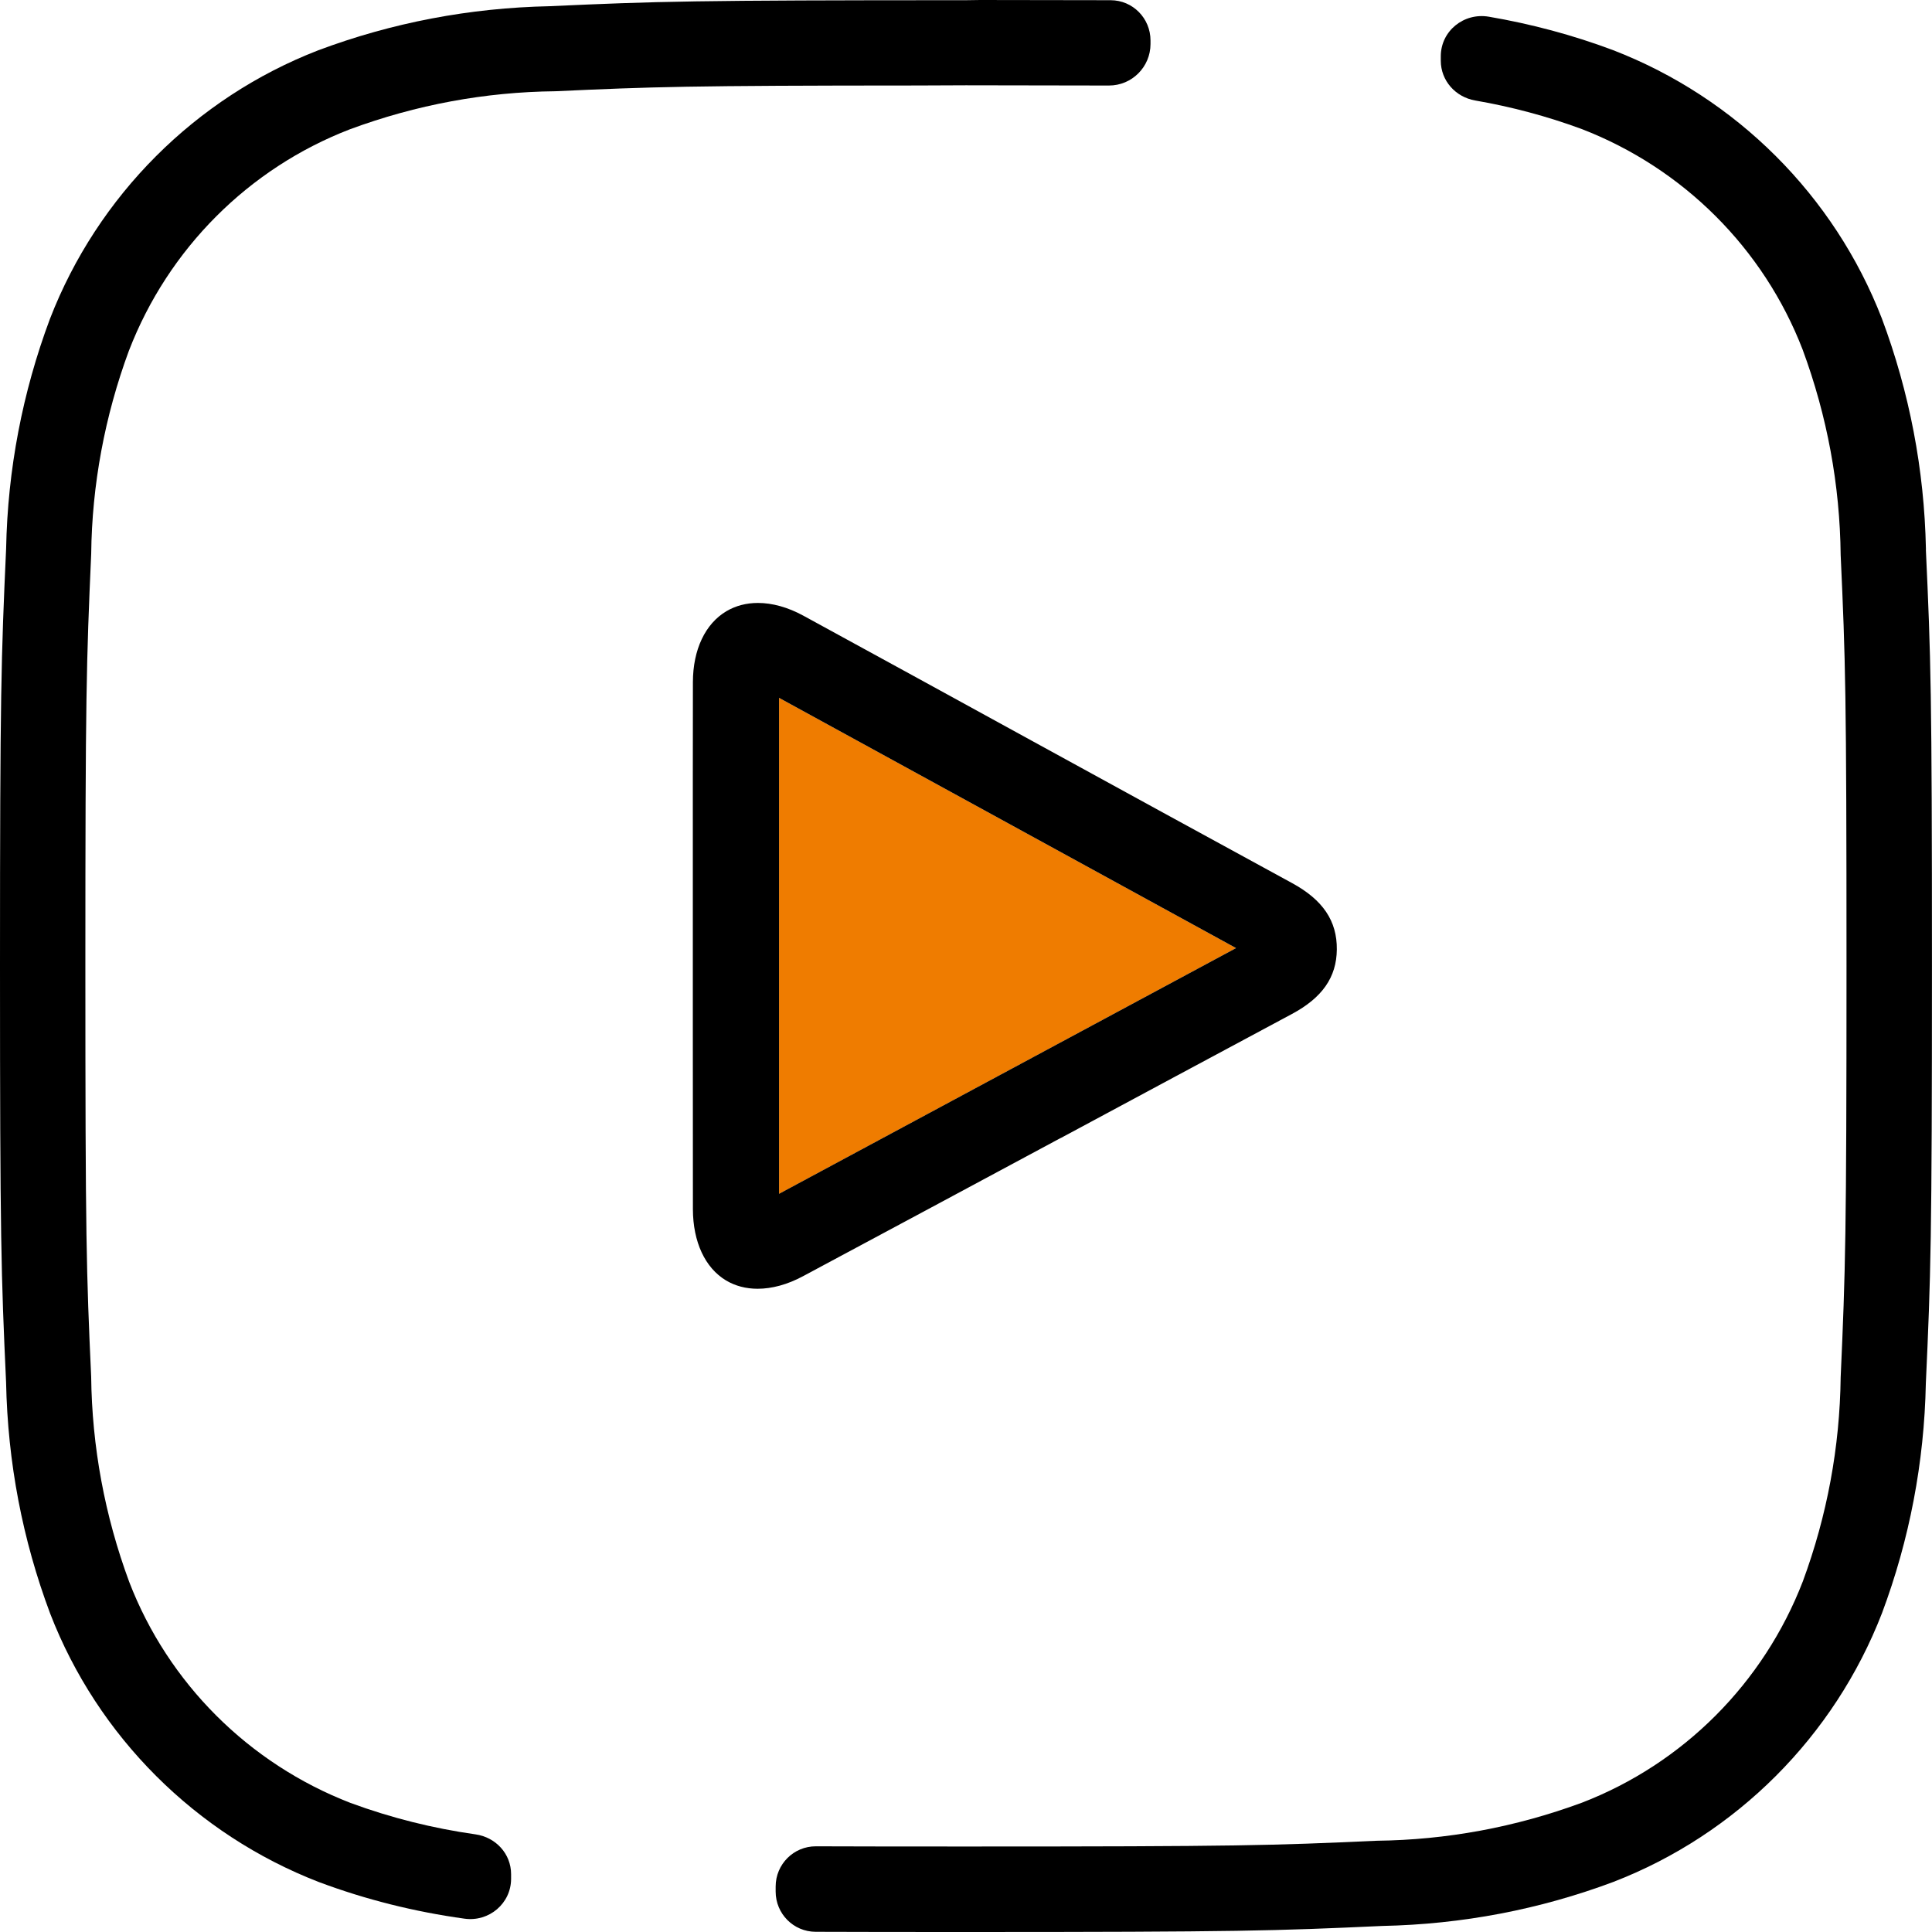
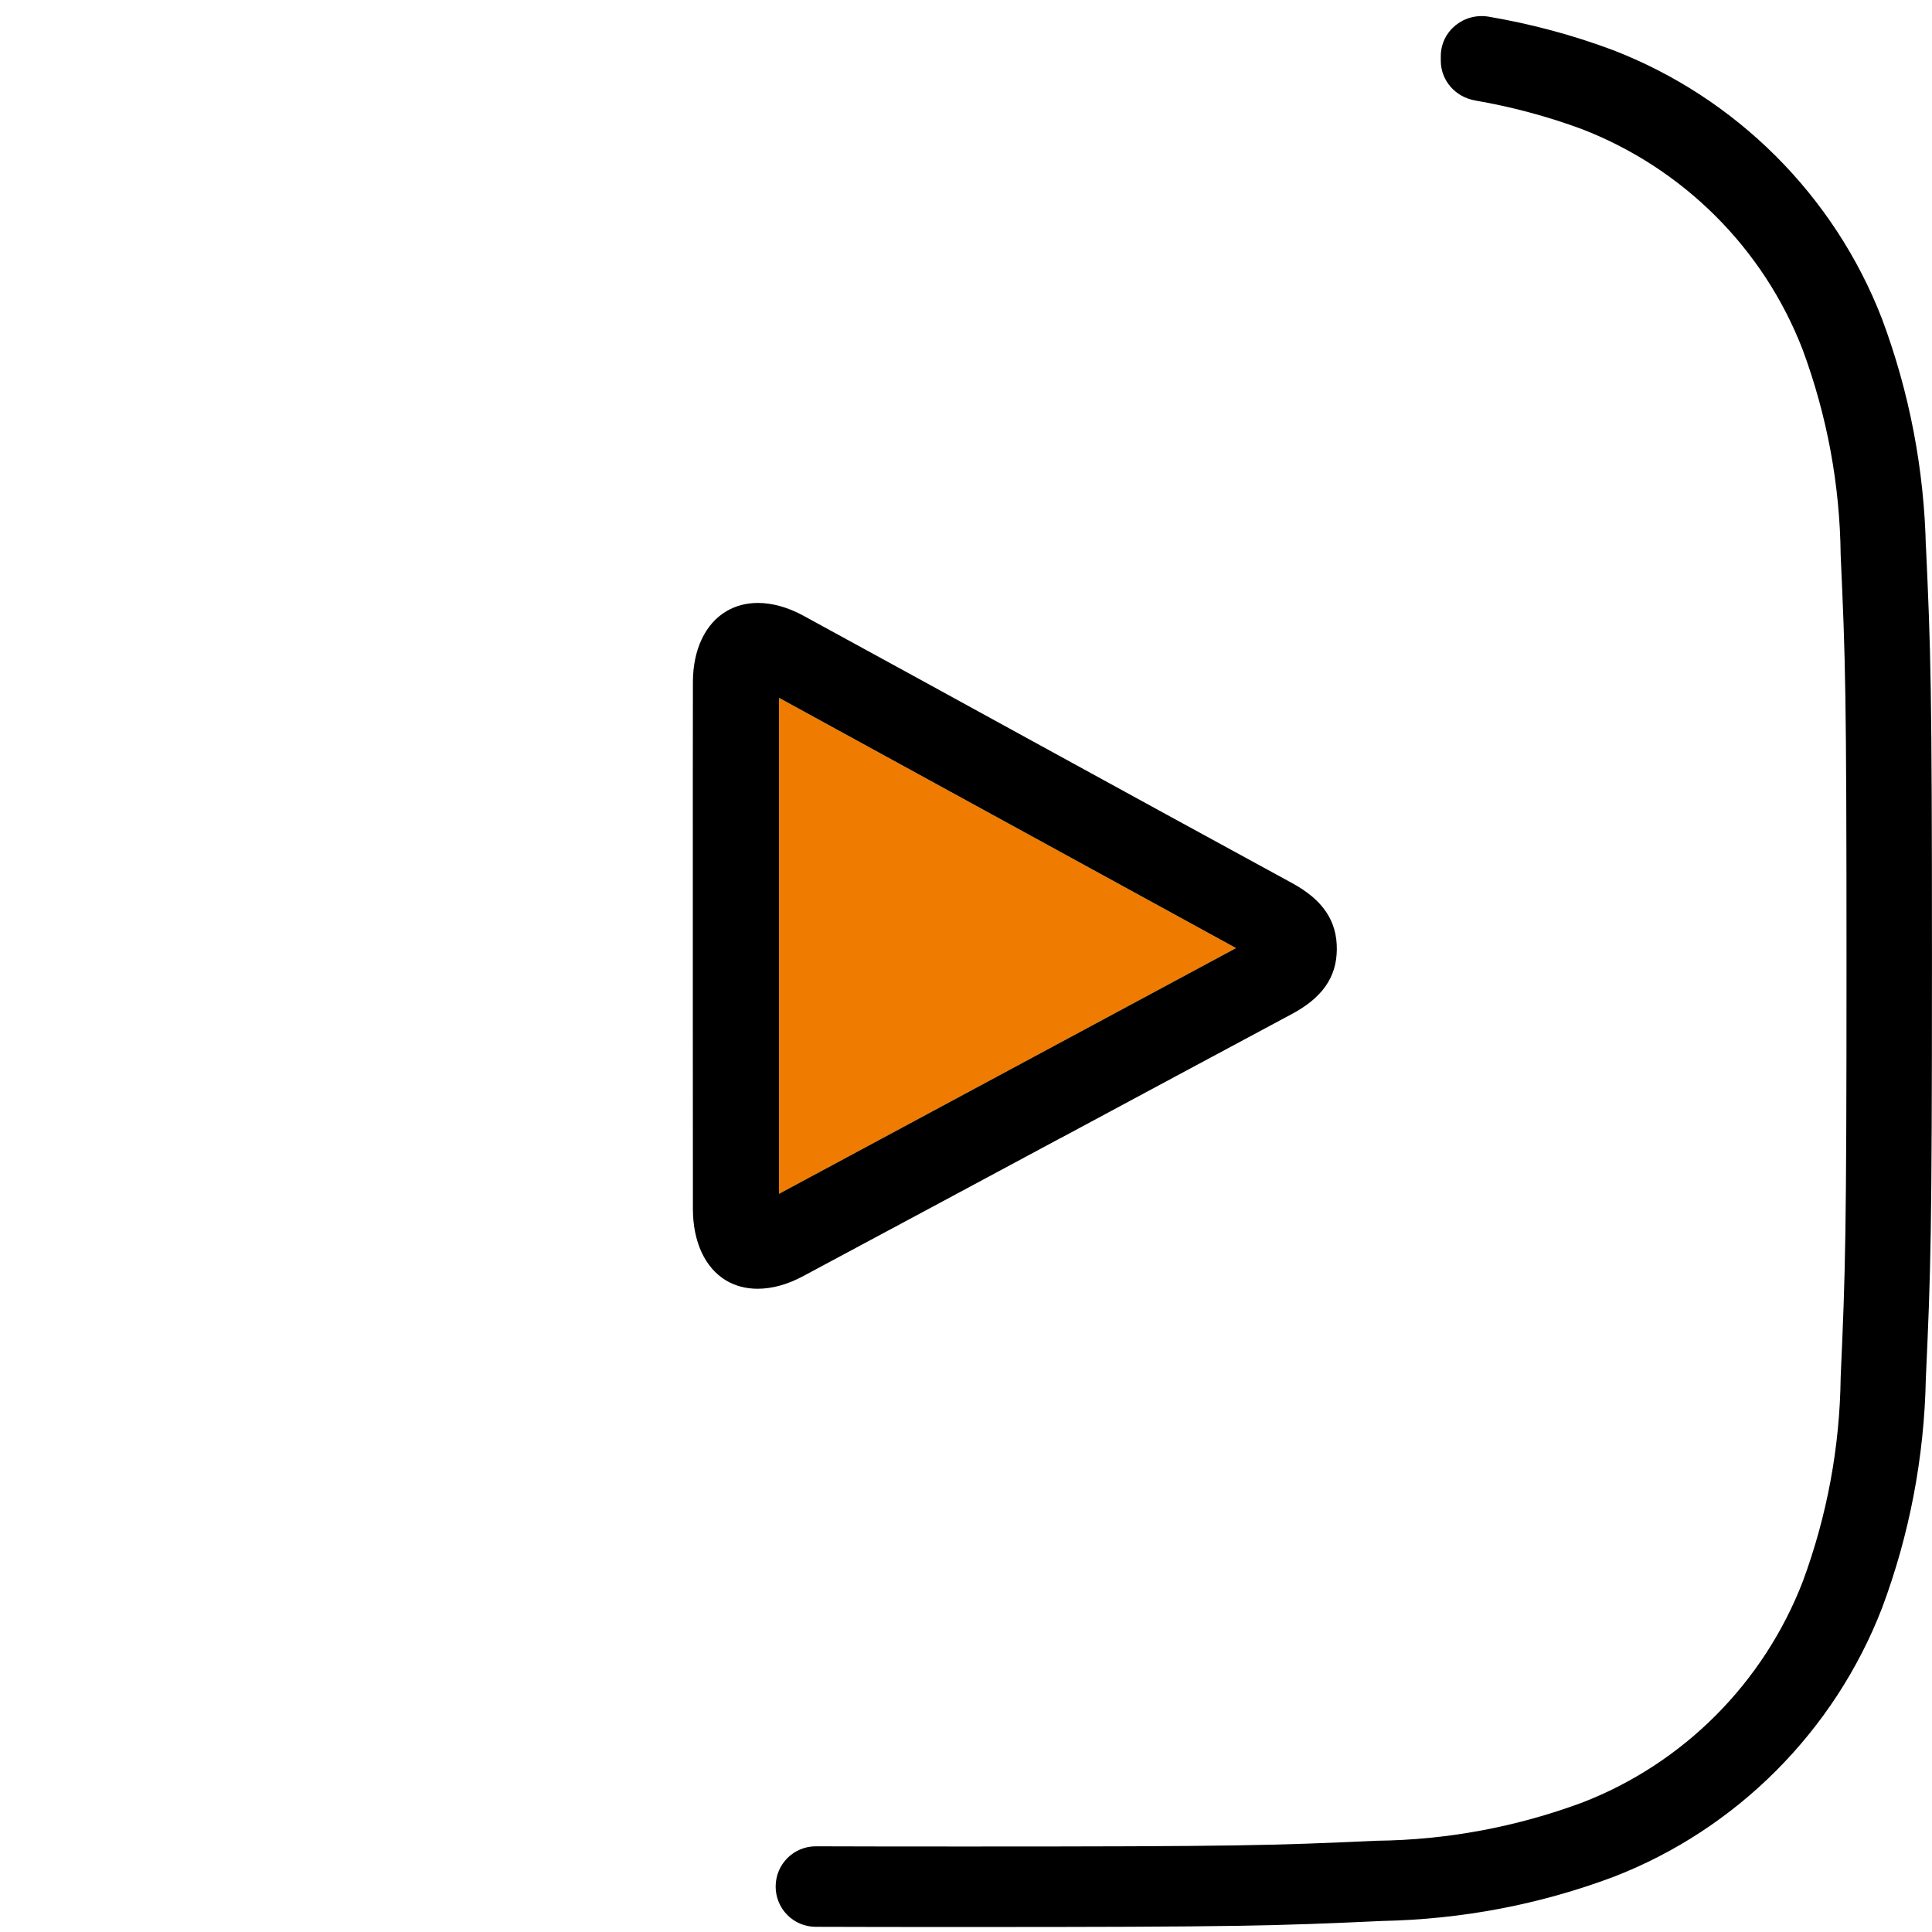
<svg xmlns="http://www.w3.org/2000/svg" id="a" viewBox="0 0 48 48">
-   <path d="M3.205,8.708c.977-2.529,2.974-4.526,5.486-5.495,1.651-.611,3.364-.928,5.105-.946,2.425-.111,3.275-.141,8.991-.143h0s1.212-.005,1.212-.005c1.01,0,2.537,.003,3.551,.006,.572,.001,1.034-.462,1.034-1.033v-.086C28.584,.454,28.144,.006,27.592,.005c-.899-.003-1.958-.004-3.241-.005l-.353,.005C17.213,.005,16.325,.033,13.658,.154c-1.991,.041-3.917,.409-5.752,1.096C4.859,2.43,2.425,4.864,1.241,7.922,.559,9.745,.19,11.67,.152,13.63c-.123,2.708-.152,3.598-.152,10.37s.028,7.664,.151,10.34c.04,1.992,.408,3.916,1.096,5.75,1.179,3.049,3.614,5.484,6.676,6.669,1.169,.438,2.382,.739,3.619,.91,.608,.084,1.156-.378,1.156-.992v-.113c0-.508-.382-.919-.885-.99-1.052-.149-2.095-.408-3.108-.782-2.529-.979-4.526-2.977-5.494-5.488-.61-1.65-.926-3.362-.946-5.105-.119-2.606-.144-3.403-.144-10.202,0-6.721,.025-7.529,.145-10.241,.019-1.703,.335-3.415,.939-5.049Z" />
-   <path d="M47.849,13.663v-.031c-.04-1.96-.408-3.884-1.095-5.72-1.181-3.049-3.616-5.483-6.677-6.666-1.002-.376-2.035-.651-3.087-.831-.621-.106-1.194,.354-1.194,.984v.109c0,.497,.366,.904,.856,.989,.891,.154,1.775,.388,2.638,.706,2.529,.975,4.527,2.972,5.496,5.483,.611,1.653,.926,3.365,.945,5.106,.119,2.603,.145,3.4,.145,10.202,0,6.734-.026,7.552-.145,10.223-.021,1.733-.337,3.438-.939,5.069-.976,2.531-2.974,4.531-5.489,5.501-1.651,.61-3.363,.926-5.105,.946-2.599,.118-3.395,.143-10.203,.143-1.511,0-2.722-.001-3.723-.005-.554-.002-1.001,.446-1.001,1v.124c0,.551,.442,.998,.993,1,1.009,.004,2.224,.005,3.734,.005,6.785,0,7.673-.028,10.34-.15,1.992-.041,3.916-.409,5.75-1.096,3.05-1.179,5.485-3.615,6.67-6.677,.682-1.822,1.05-3.746,1.089-5.706,.123-2.687,.152-3.572,.152-10.37s-.028-7.685-.151-10.339Z" />
+   <path d="M47.849,13.663v-.031c-.04-1.96-.408-3.884-1.095-5.72-1.181-3.049-3.616-5.483-6.677-6.666-1.002-.376-2.035-.651-3.087-.831-.621-.106-1.194,.354-1.194,.984v.109c0,.497,.366,.904,.856,.989,.891,.154,1.775,.388,2.638,.706,2.529,.975,4.527,2.972,5.496,5.483,.611,1.653,.926,3.365,.945,5.106,.119,2.603,.145,3.4,.145,10.202,0,6.734-.026,7.552-.145,10.223-.021,1.733-.337,3.438-.939,5.069-.976,2.531-2.974,4.531-5.489,5.501-1.651,.61-3.363,.926-5.105,.946-2.599,.118-3.395,.143-10.203,.143-1.511,0-2.722-.001-3.723-.005-.554-.002-1.001,.446-1.001,1c0,.551,.442,.998,.993,1,1.009,.004,2.224,.005,3.734,.005,6.785,0,7.673-.028,10.34-.15,1.992-.041,3.916-.409,5.75-1.096,3.05-1.179,5.485-3.615,6.67-6.677,.682-1.822,1.05-3.746,1.089-5.706,.123-2.687,.152-3.572,.152-10.37s-.028-7.685-.151-10.339Z" />
  <polygon points="19.355 17.338 19.355 29.661 30.709 23.555 19.355 17.338" fill="#ef7c00" />
  <path d="M26.351,28.276c1.915-1.029,3.829-2.057,5.745-3.083,.755-.404,1.11-.913,1.117-1.601,.008-.71-.345-1.234-1.11-1.651-2.153-1.172-4.303-2.351-6.453-3.529-1.895-1.039-3.79-2.079-5.688-3.114-.386-.211-.774-.318-1.131-.318-.285,0-.551,.068-.783,.205-.527,.312-.831,.954-.833,1.761-.003,1.521-.002,3.042-.002,4.563v1.957s0,1.973,0,1.973c0,1.534,0,3.068,.002,4.603,.002,.813,.302,1.459,.824,1.771,.23,.137,.497,.206,.784,.206,.355,0,.741-.104,1.126-.311,2.135-1.142,4.268-2.288,6.4-3.433Zm-6.996-10.938l11.354,6.217-11.354,6.105v-12.322Z" />
</svg>